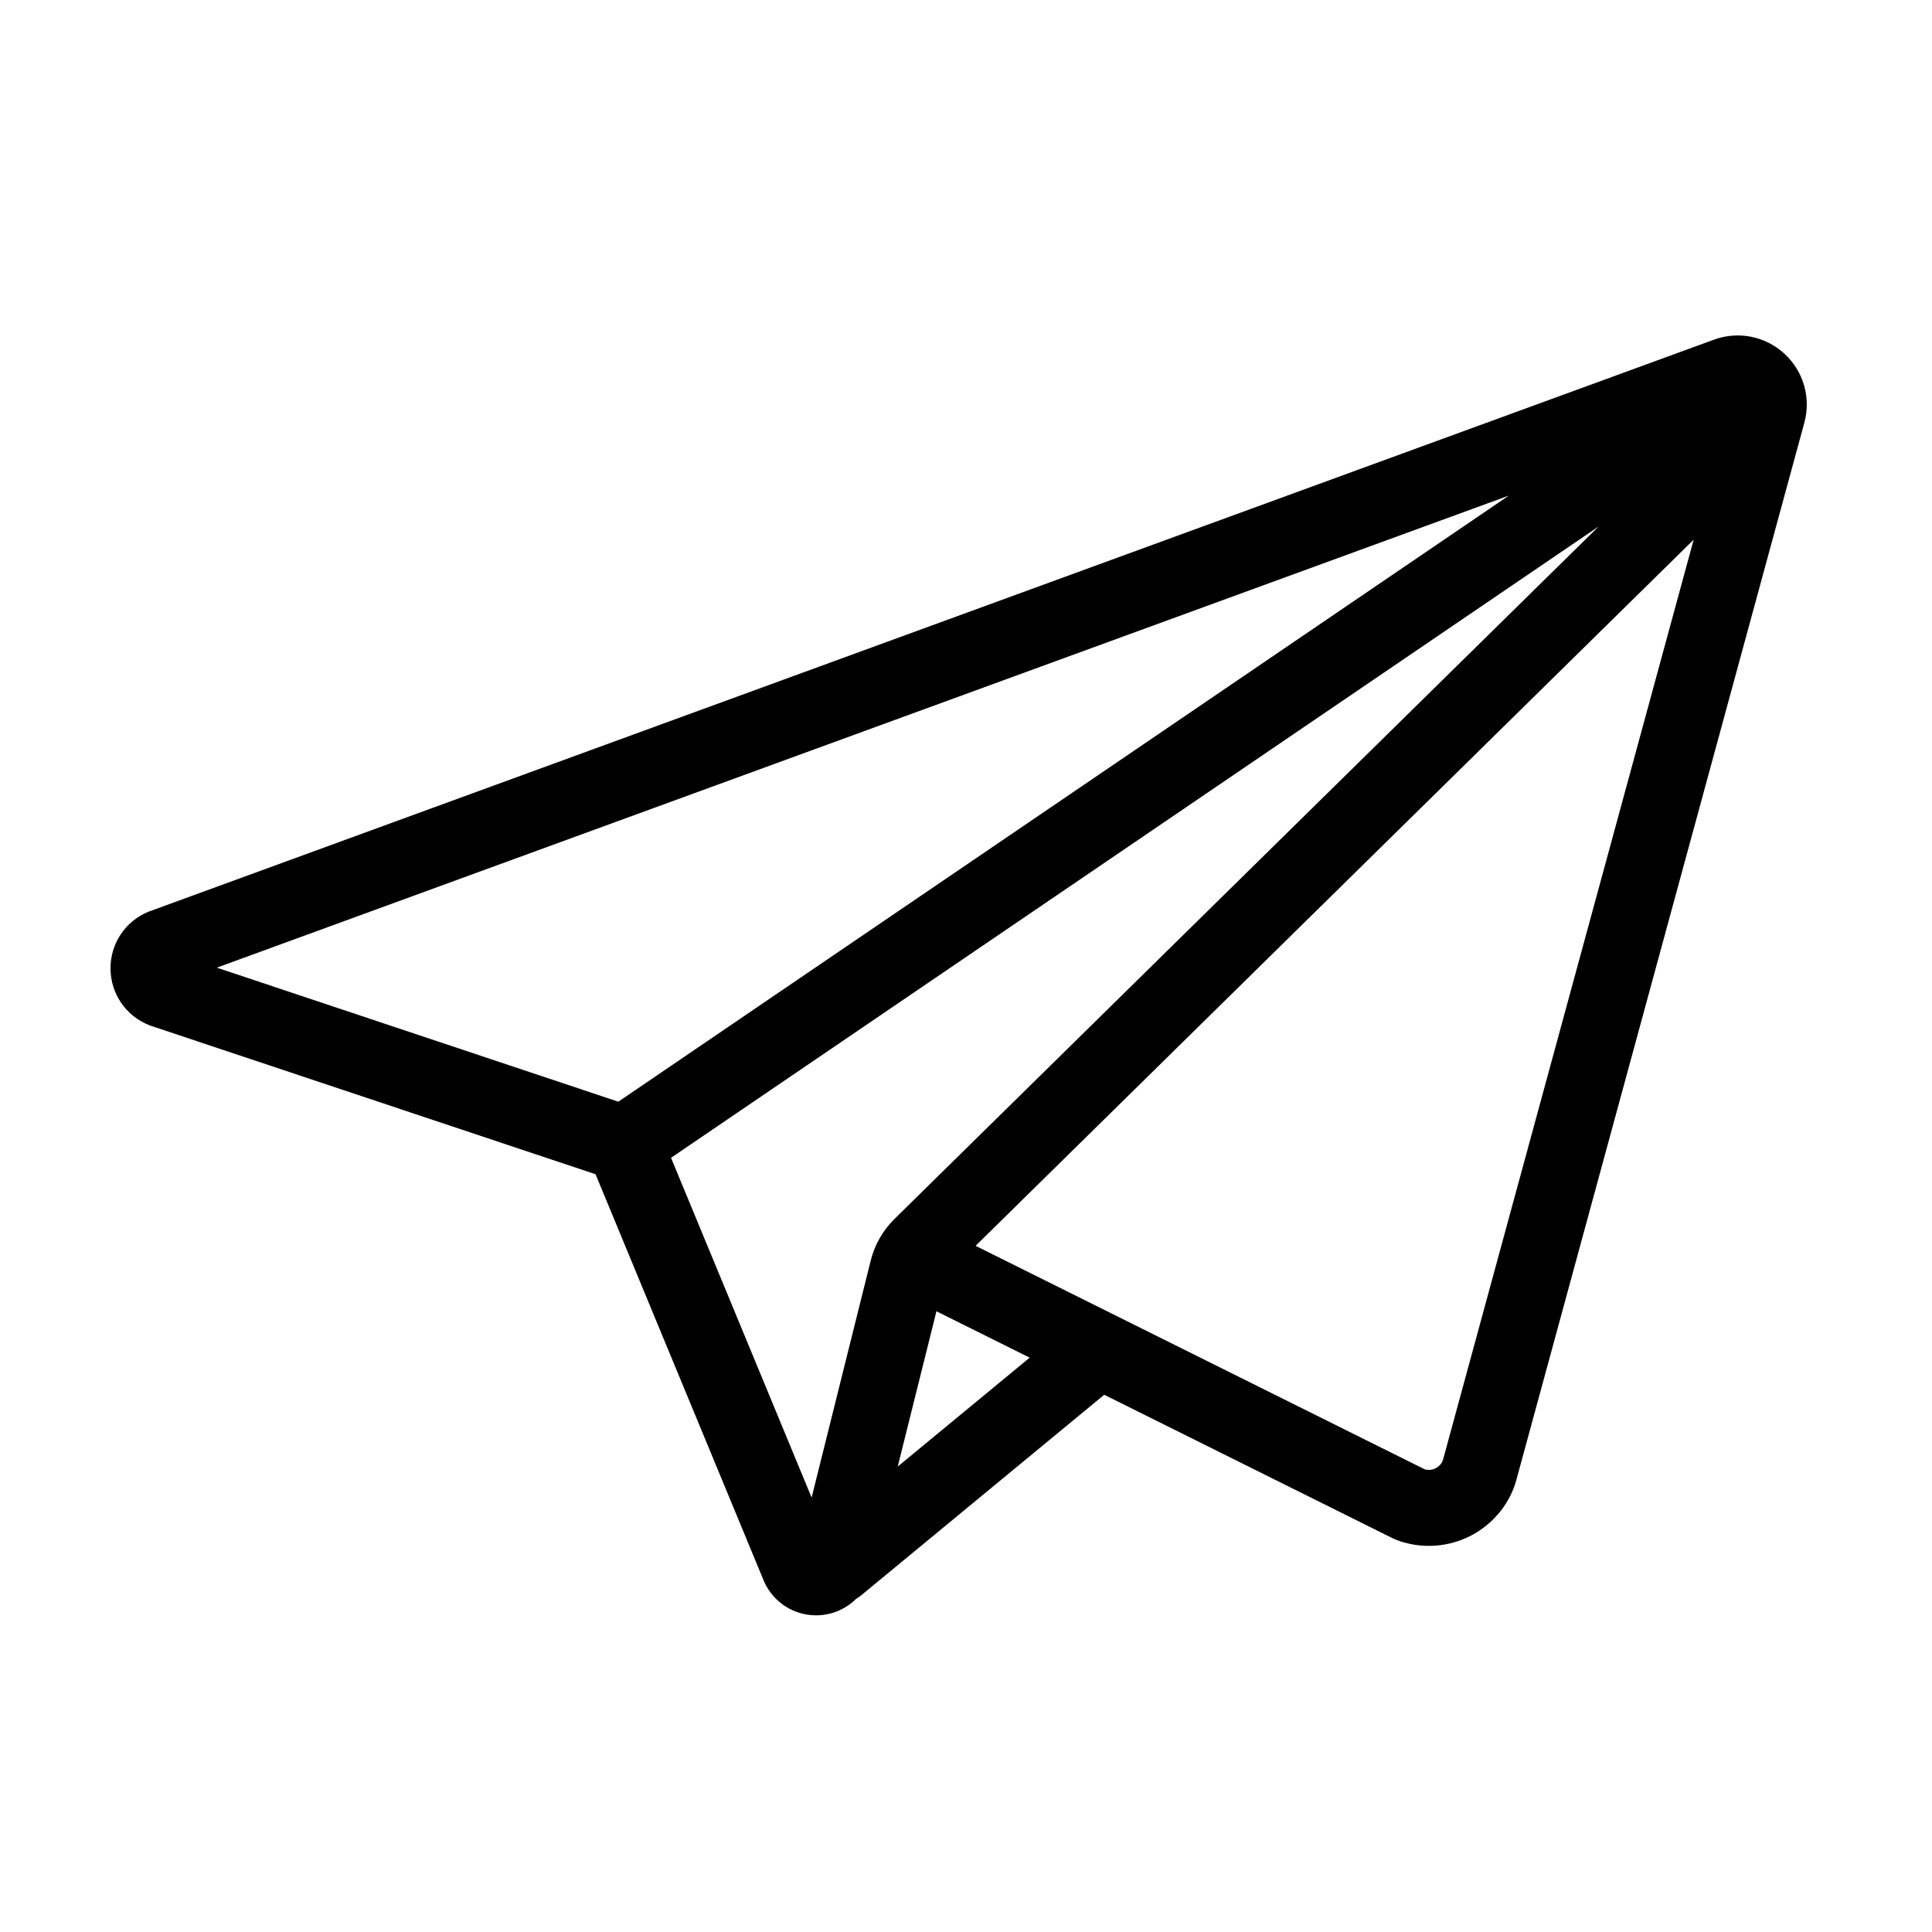
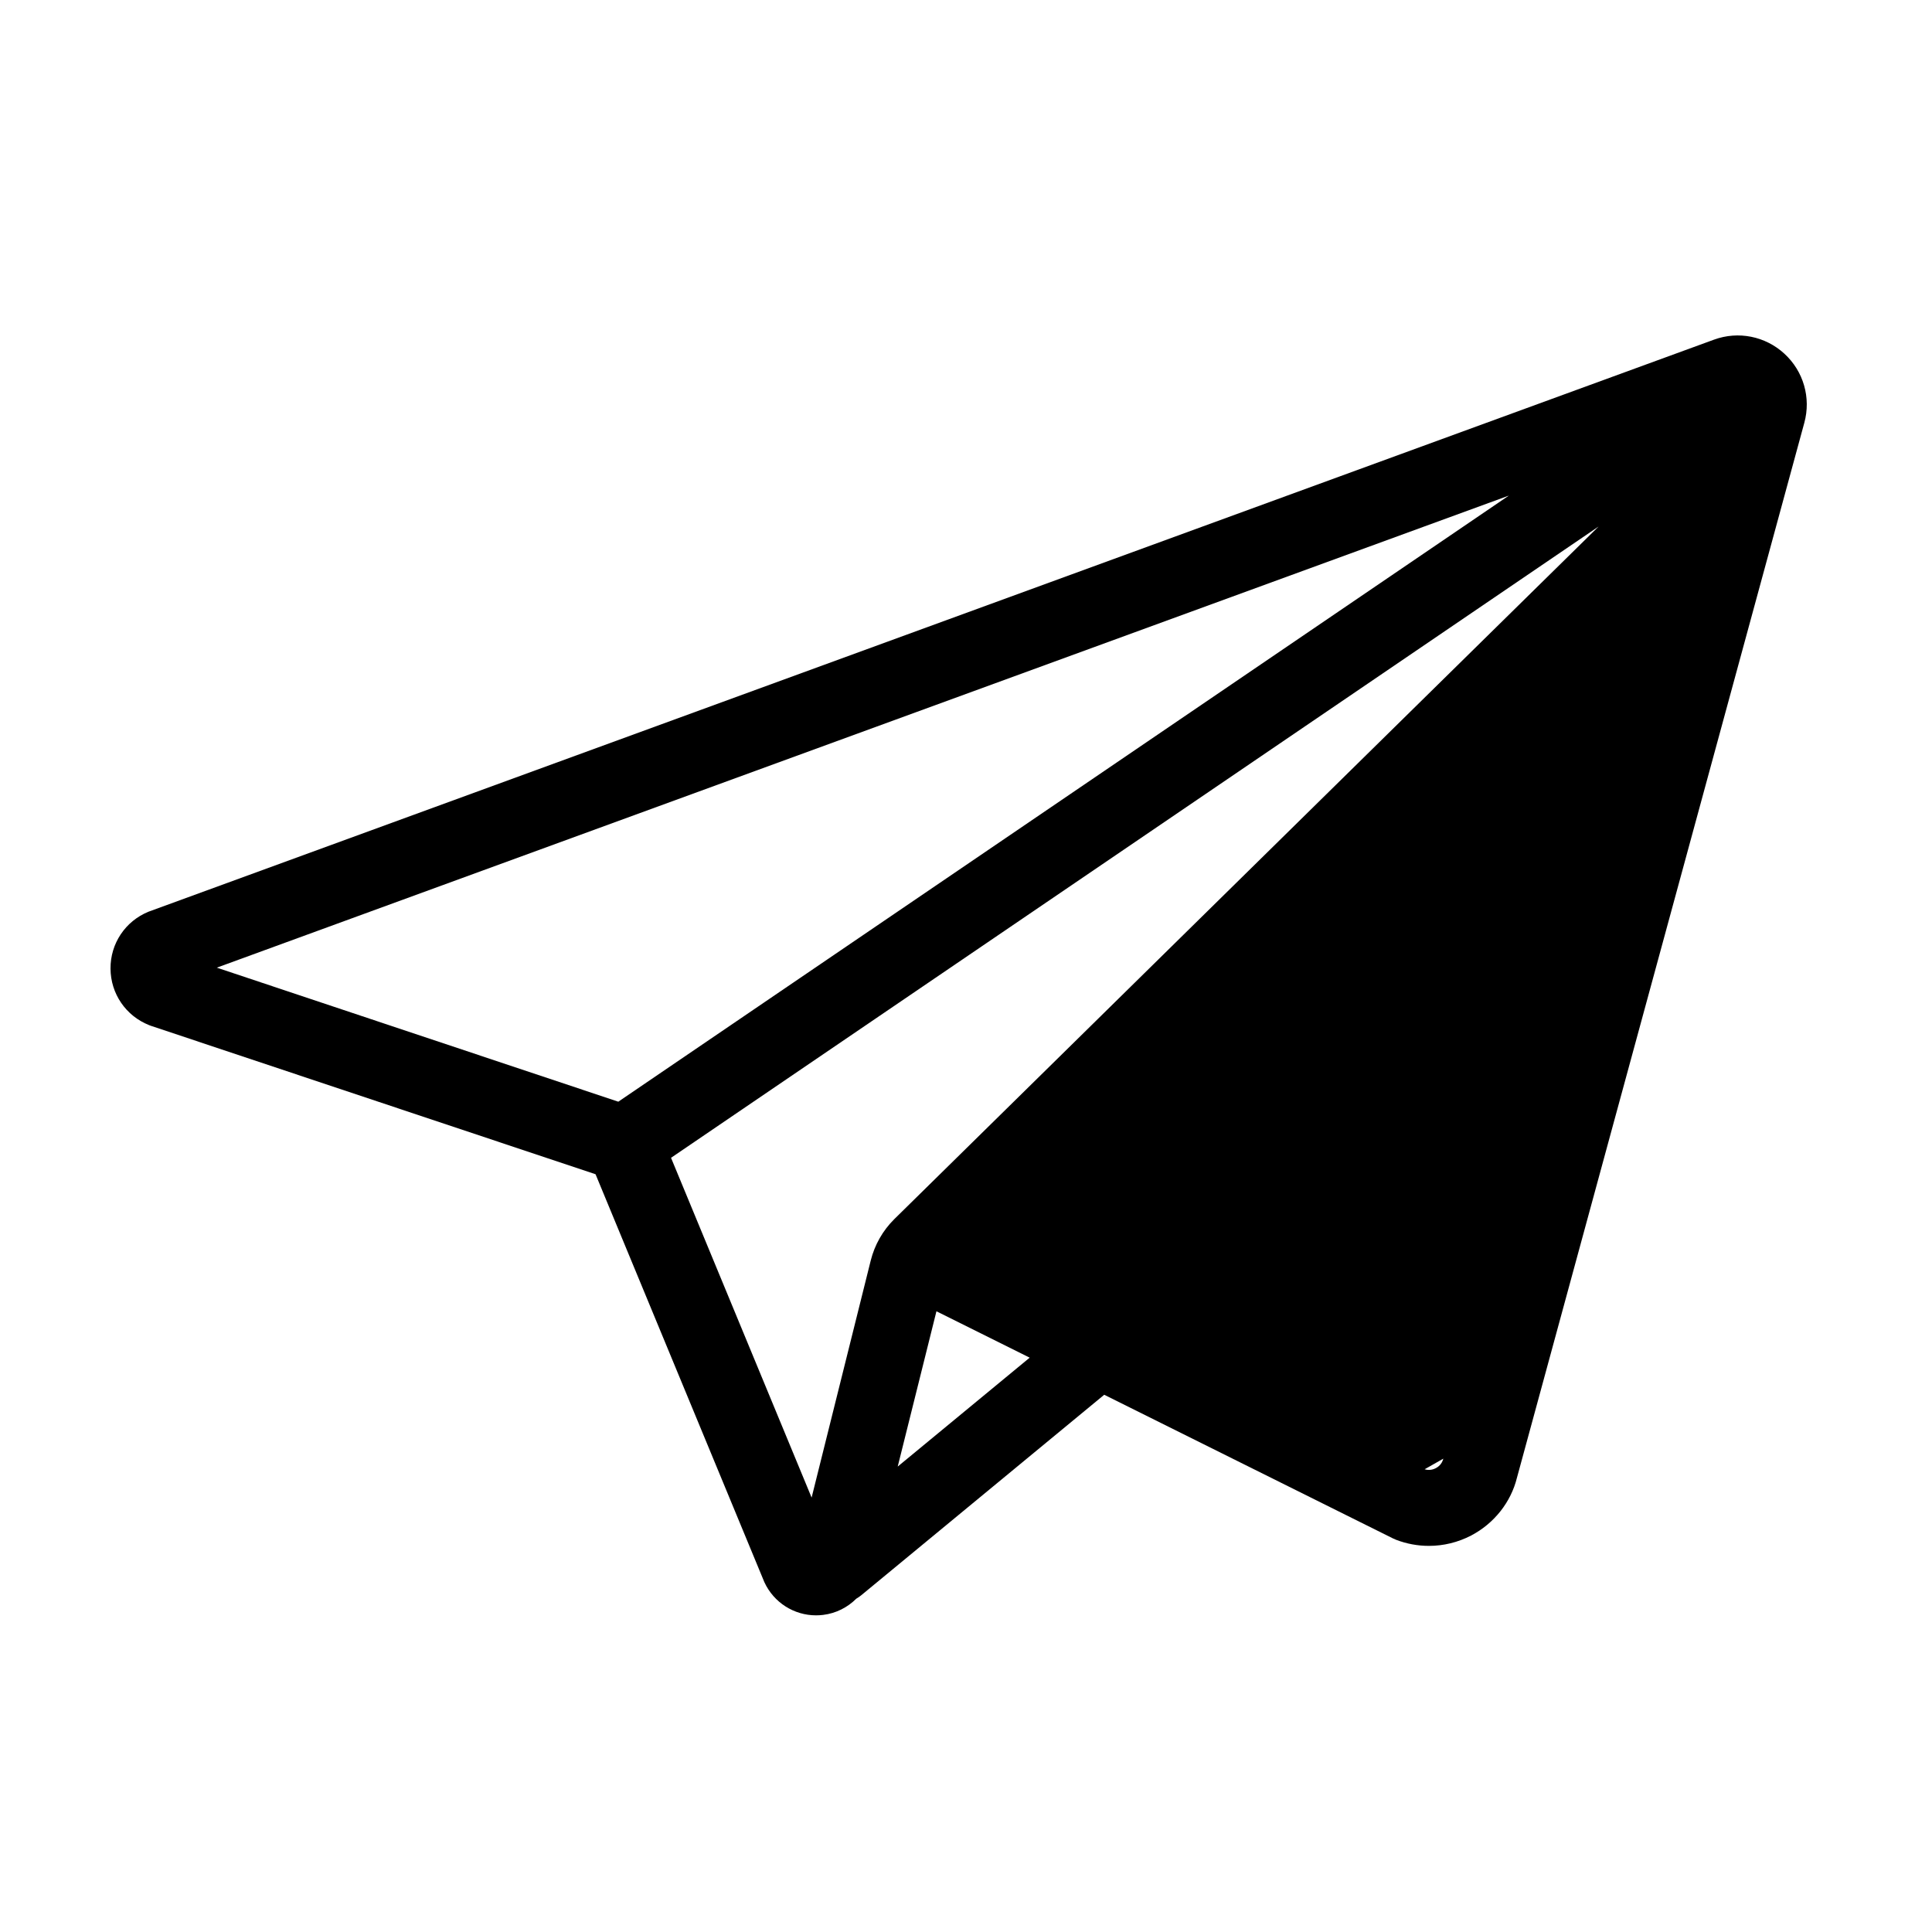
<svg xmlns="http://www.w3.org/2000/svg" fill="#000000" width="800px" height="800px" version="1.1" viewBox="144 144 512 512">
-   <path d="m183.51 415.67c0.176 0.07 0.352 0.133 0.527 0.195l117.79 39.324 44.727 108.08c2.504 5.438 7.863 8.812 13.715 8.812 0.625 0 1.254-0.039 1.883-0.117 3.422-0.422 6.453-1.988 8.766-4.293 0.449-0.266 0.887-0.555 1.301-0.898l64.41-53.148 76.5 38.059c0.289 0.137 0.574 0.266 0.871 0.383 2.801 1.074 5.742 1.605 8.676 1.605 3.848 0 7.684-0.922 11.168-2.734 6.109-3.188 10.57-8.852 12.16-15.316l76.16-279.59c1.805-6.629-0.215-13.645-5.281-18.297-5.055-4.648-12.219-6.082-18.676-3.719l-414.87 151.6c-6.148 2.523-10.094 8.441-10.051 15.078 0.039 6.641 4.055 12.52 10.227 14.973zm138.32 35.16 245.82-167.3-186.68 183.58c-3.039 3.019-5.184 6.805-6.219 10.949l-15.664 62.816zm60.074 81.824 10.262-41.152 24.711 12.293zm144.59-2.094c-0.367 1.48-1.395 2.207-1.98 2.516-0.555 0.293-1.641 0.695-2.973 0.297l-119-59.215 190.3-187.14zm17.363-255.22-236 160.62-106.4-35.52z" />
+   <path d="m183.51 415.67c0.176 0.07 0.352 0.133 0.527 0.195l117.79 39.324 44.727 108.08c2.504 5.438 7.863 8.812 13.715 8.812 0.625 0 1.254-0.039 1.883-0.117 3.422-0.422 6.453-1.988 8.766-4.293 0.449-0.266 0.887-0.555 1.301-0.898l64.41-53.148 76.5 38.059c0.289 0.137 0.574 0.266 0.871 0.383 2.801 1.074 5.742 1.605 8.676 1.605 3.848 0 7.684-0.922 11.168-2.734 6.109-3.188 10.57-8.852 12.16-15.316l76.16-279.59c1.805-6.629-0.215-13.645-5.281-18.297-5.055-4.648-12.219-6.082-18.676-3.719l-414.87 151.6c-6.148 2.523-10.094 8.441-10.051 15.078 0.039 6.641 4.055 12.52 10.227 14.973zm138.32 35.16 245.82-167.3-186.68 183.58c-3.039 3.019-5.184 6.805-6.219 10.949l-15.664 62.816zm60.074 81.824 10.262-41.152 24.711 12.293zm144.59-2.094c-0.367 1.48-1.395 2.207-1.98 2.516-0.555 0.293-1.641 0.695-2.973 0.297zm17.363-255.22-236 160.62-106.4-35.52z" />
</svg>